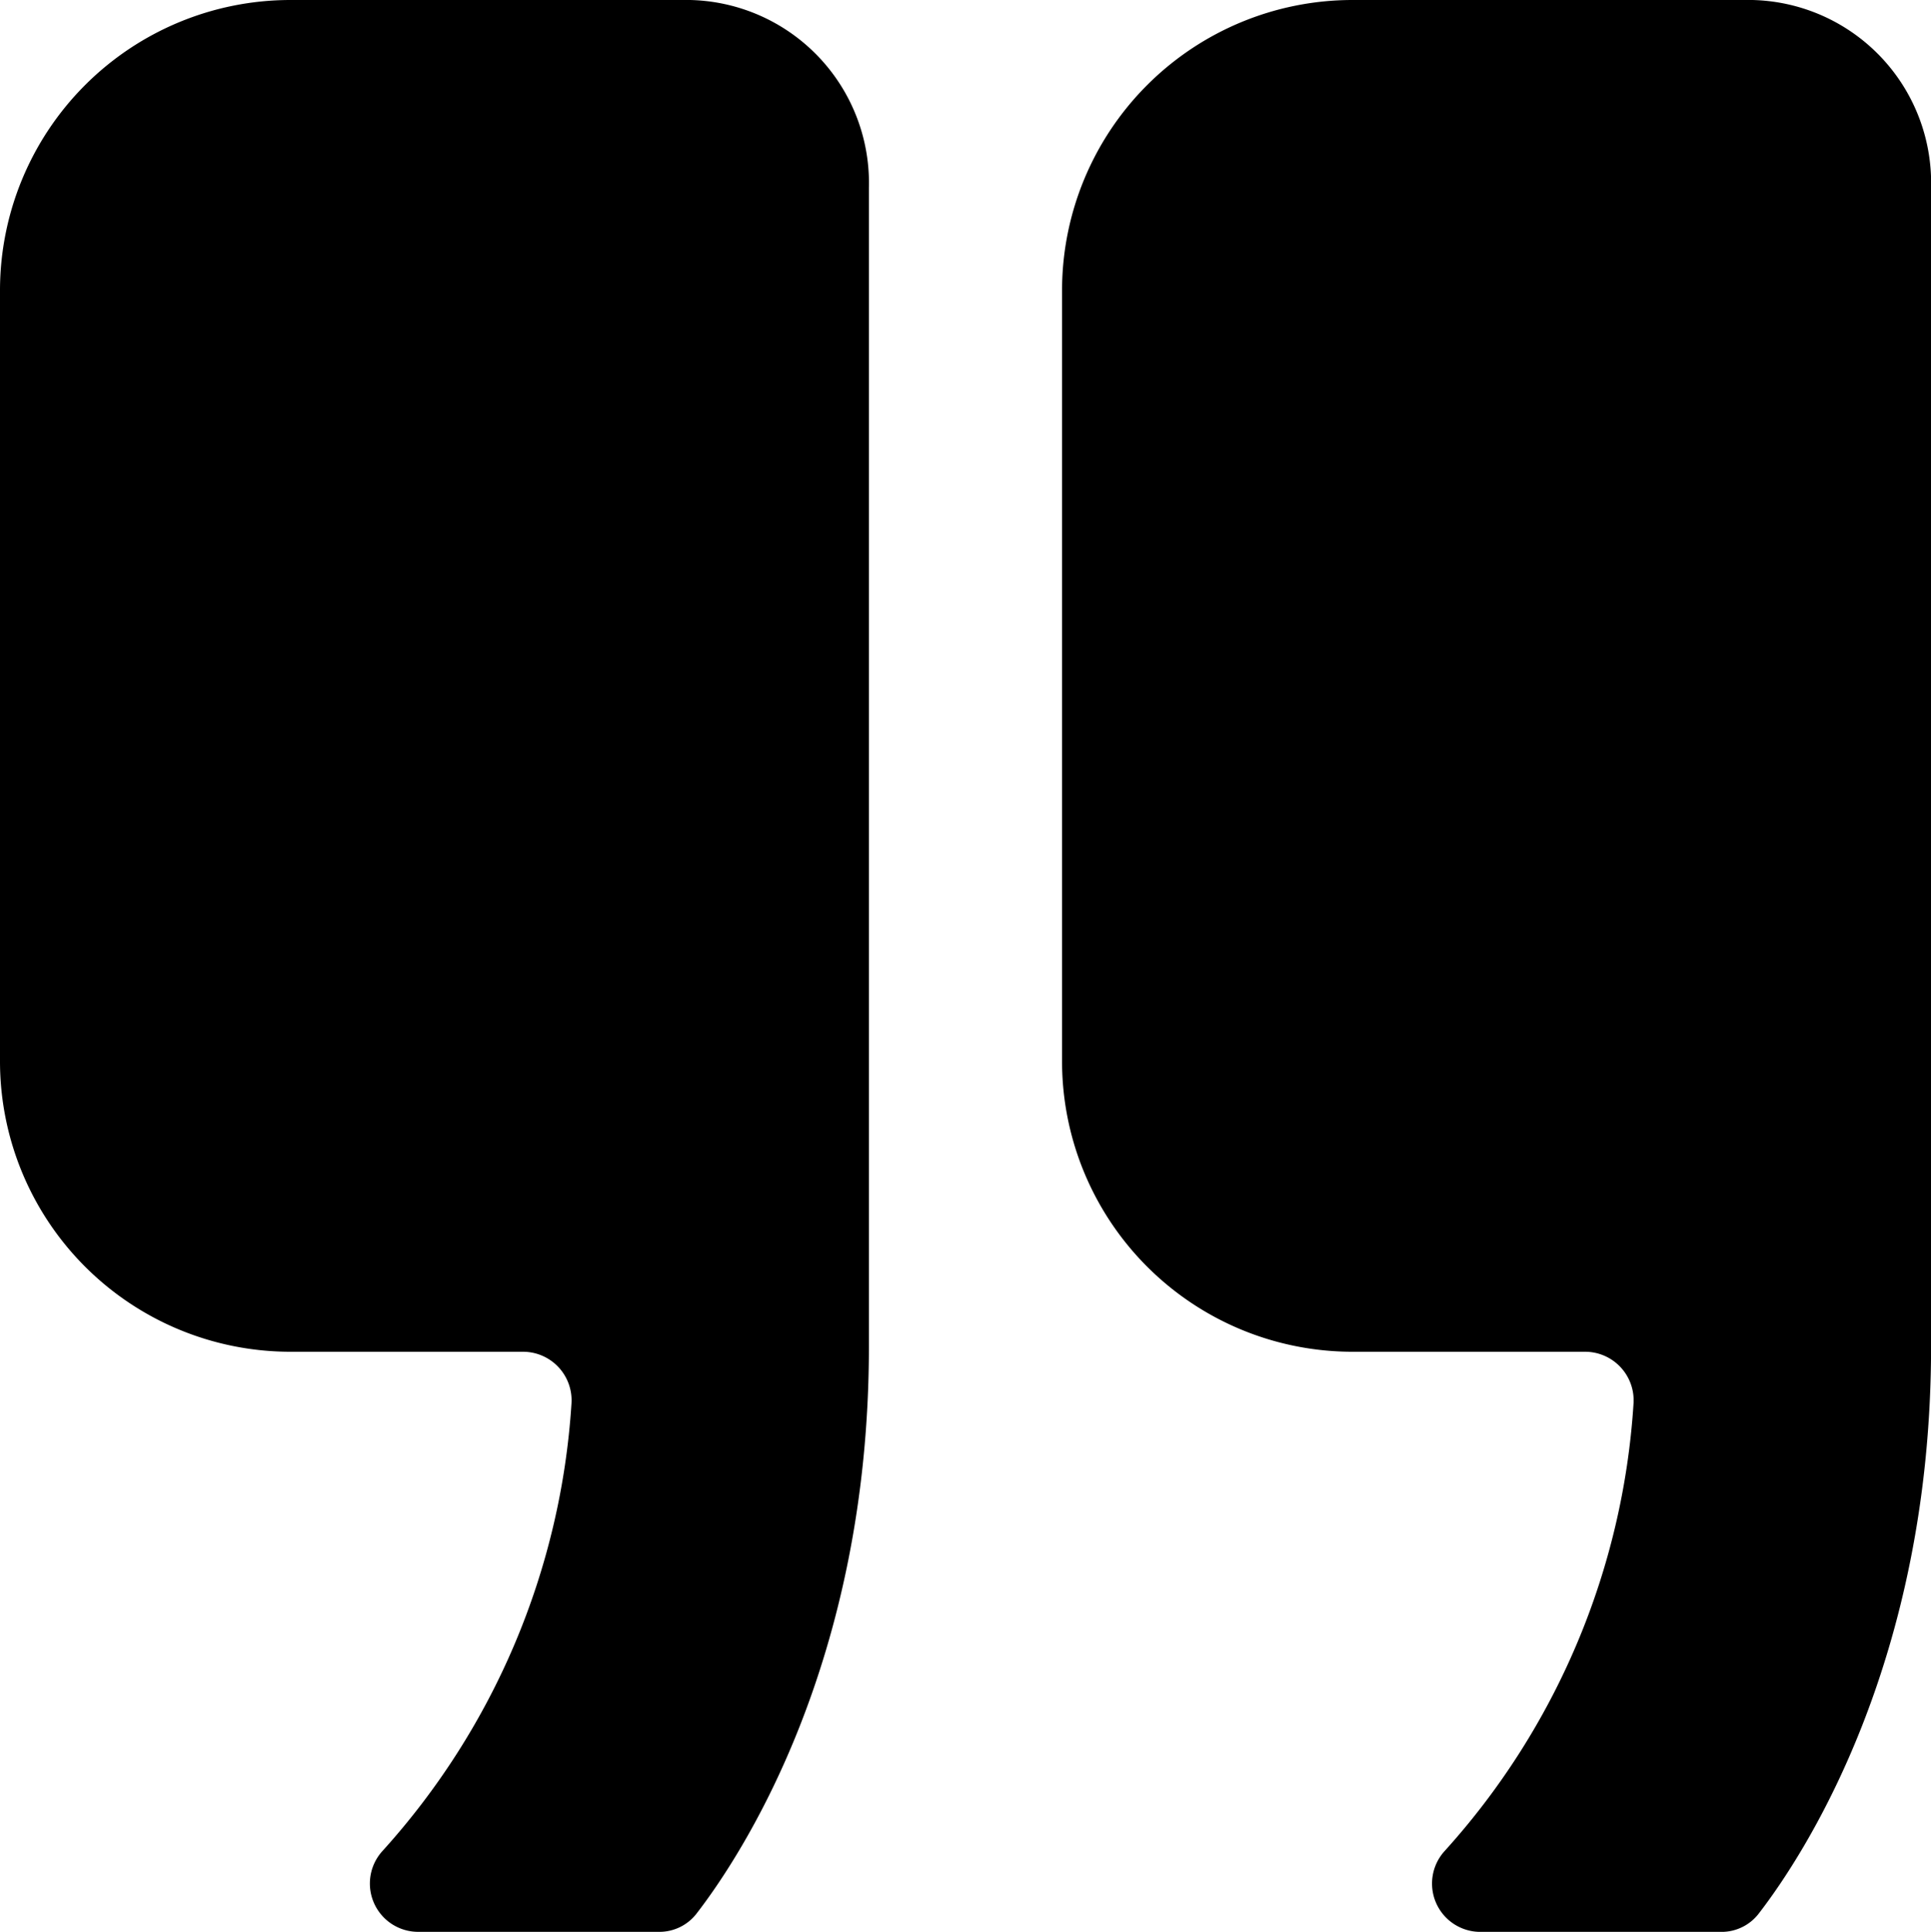
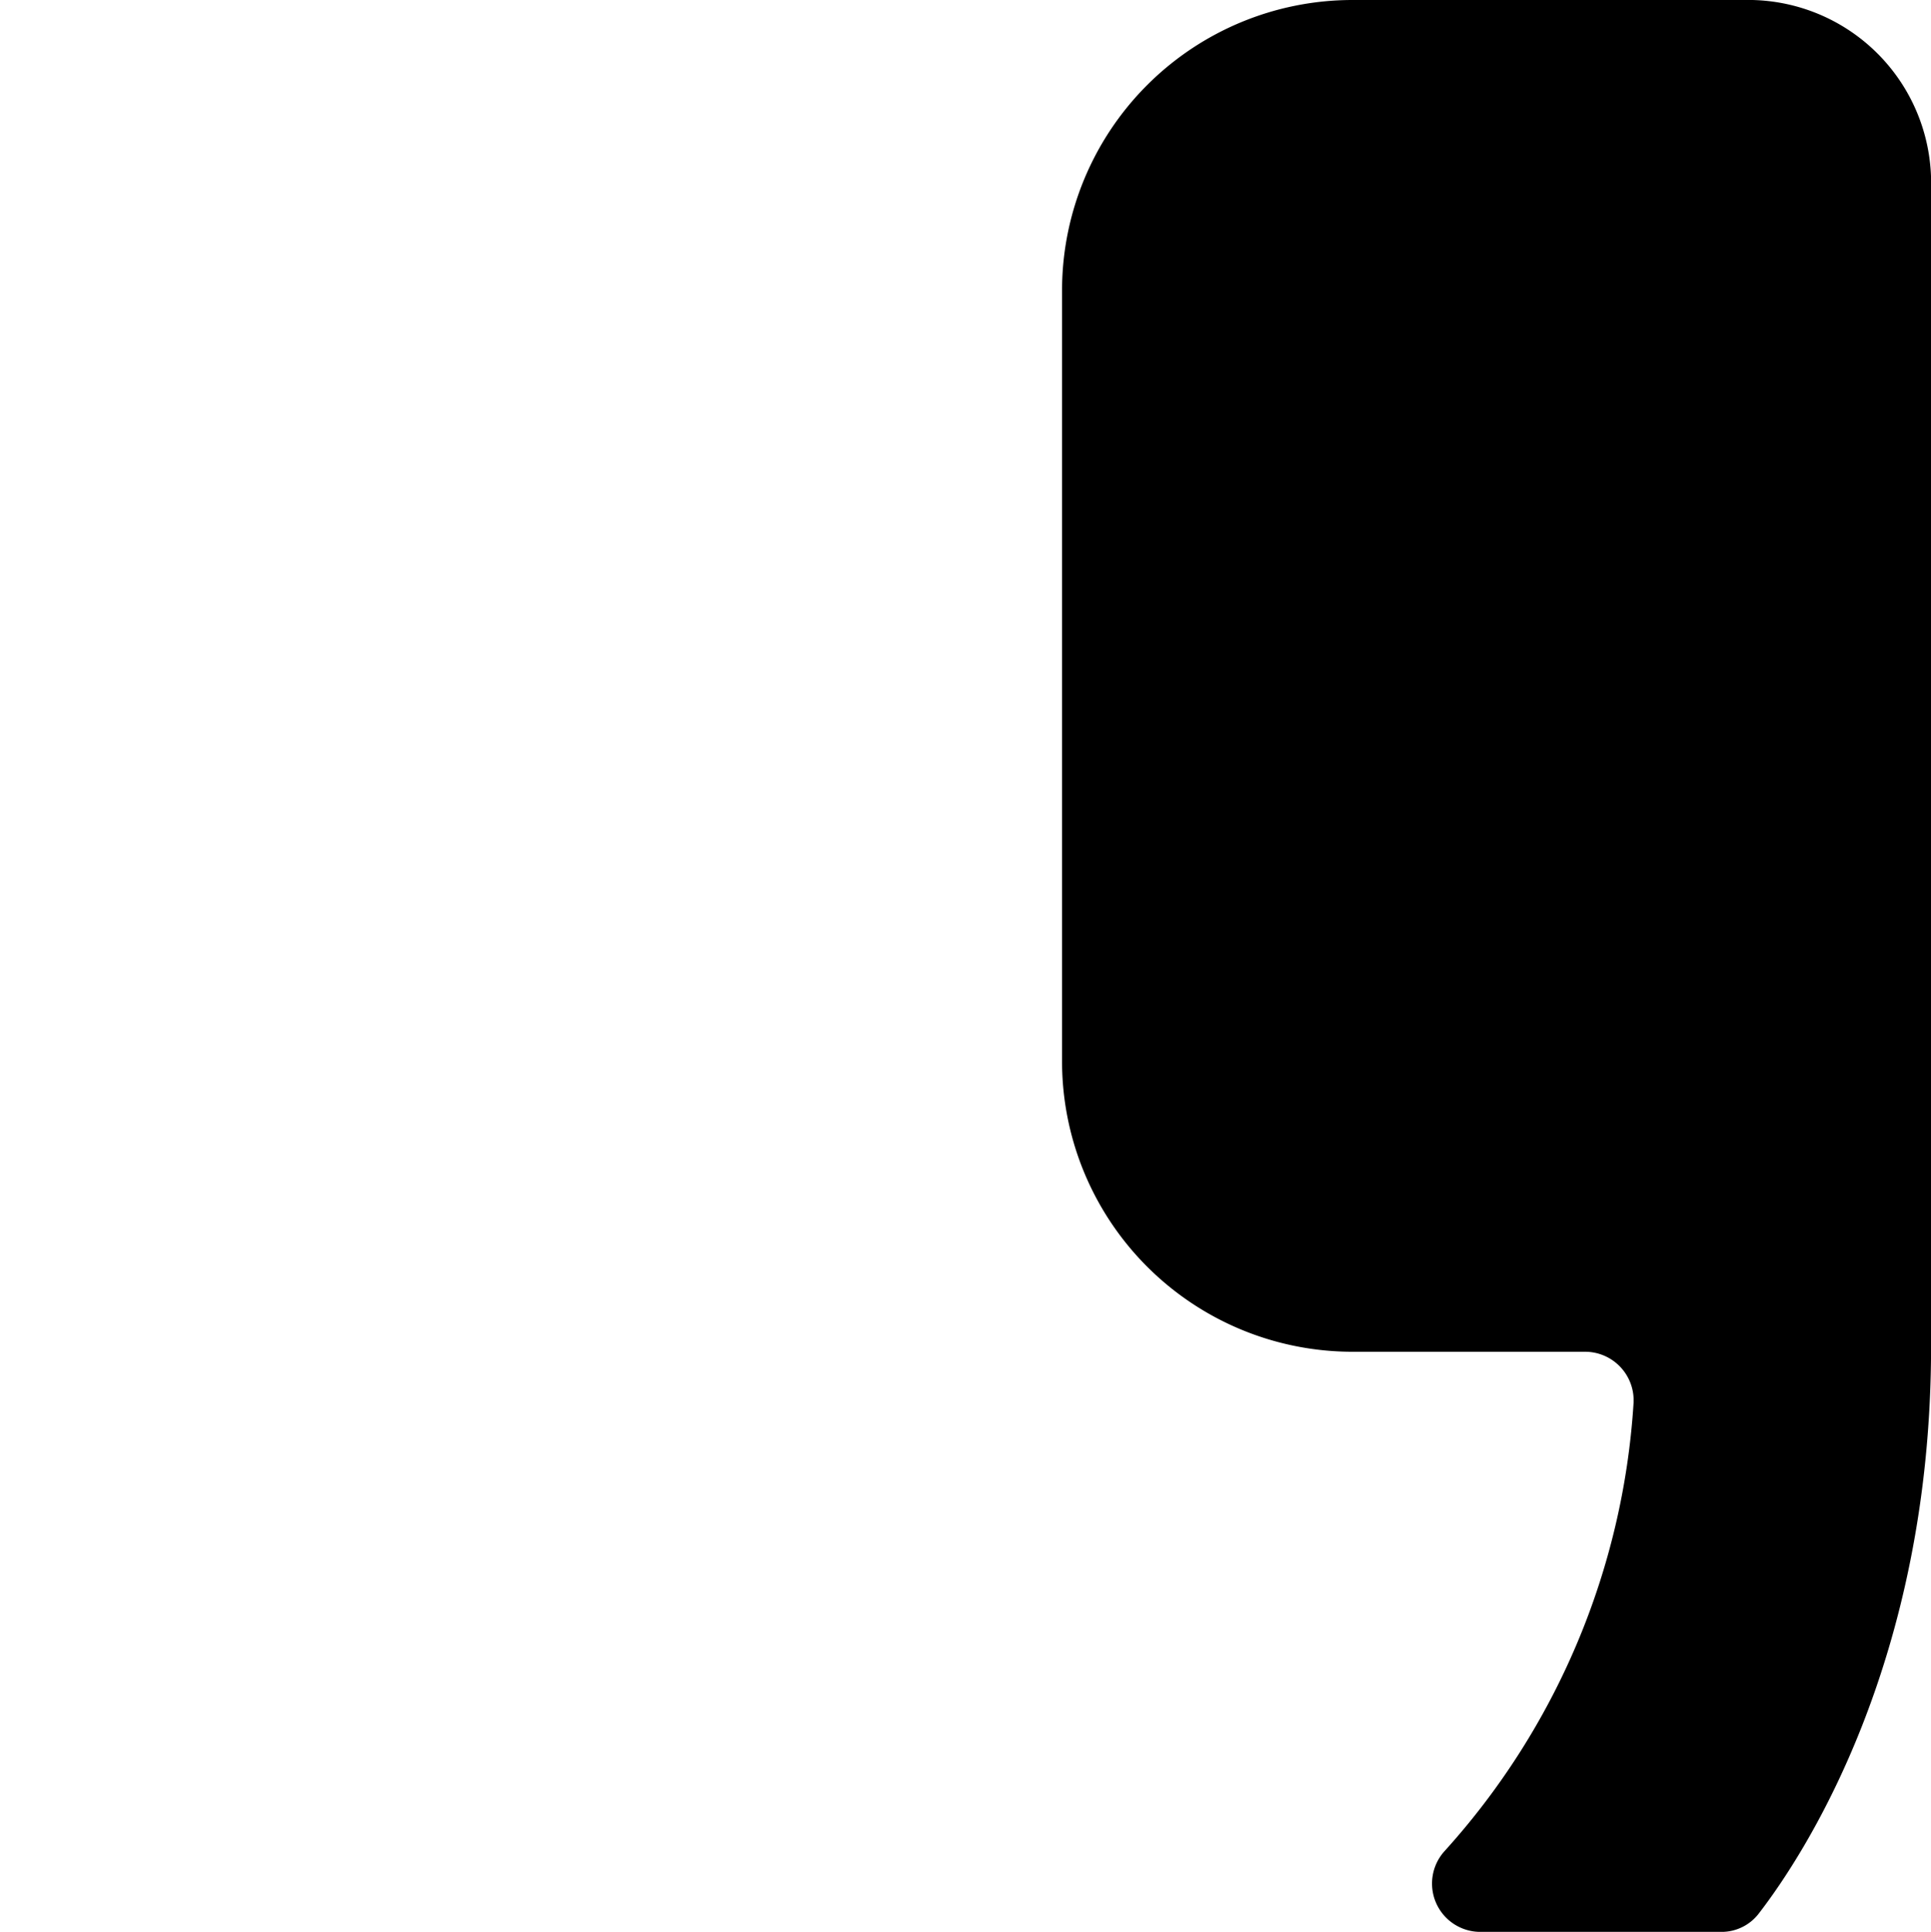
<svg xmlns="http://www.w3.org/2000/svg" width="52.758" height="52.775" viewBox="0 0 52.758 52.775">
  <g id="Icon_ionic-ios-quote" data-name="Icon ionic-ios-quote" transform="translate(-6.75 -6.75)">
-     <path id="Path_2721" data-name="Path 2721" d="M25.38,6.75H14.664A7.937,7.937,0,0,0,6.75,14.664v21.1a7.937,7.937,0,0,0,7.914,7.914h6.38A1.327,1.327,0,0,1,22.363,45.1,20.11,20.11,0,0,1,17.2,57.316a1.32,1.32,0,0,0,.973,2.209h6.578a1.281,1.281,0,0,0,1.039-.511c1.22-1.583,4.7-6.859,4.7-15.481V11.877A5,5,0,0,0,25.38,6.75Z" />
    <path id="Path_2722" data-name="Path 2722" d="M37.755,6.75H27.039a7.937,7.937,0,0,0-7.914,7.914v21.1a7.937,7.937,0,0,0,7.914,7.914h6.38A1.327,1.327,0,0,1,34.738,45.1a20.11,20.11,0,0,1-5.16,12.217,1.32,1.32,0,0,0,.973,2.209h6.578a1.281,1.281,0,0,0,1.039-.511c1.22-1.583,4.7-6.859,4.7-15.481V11.877A5,5,0,0,0,37.755,6.75Z" transform="translate(16.642)" />
  </g>
</svg>